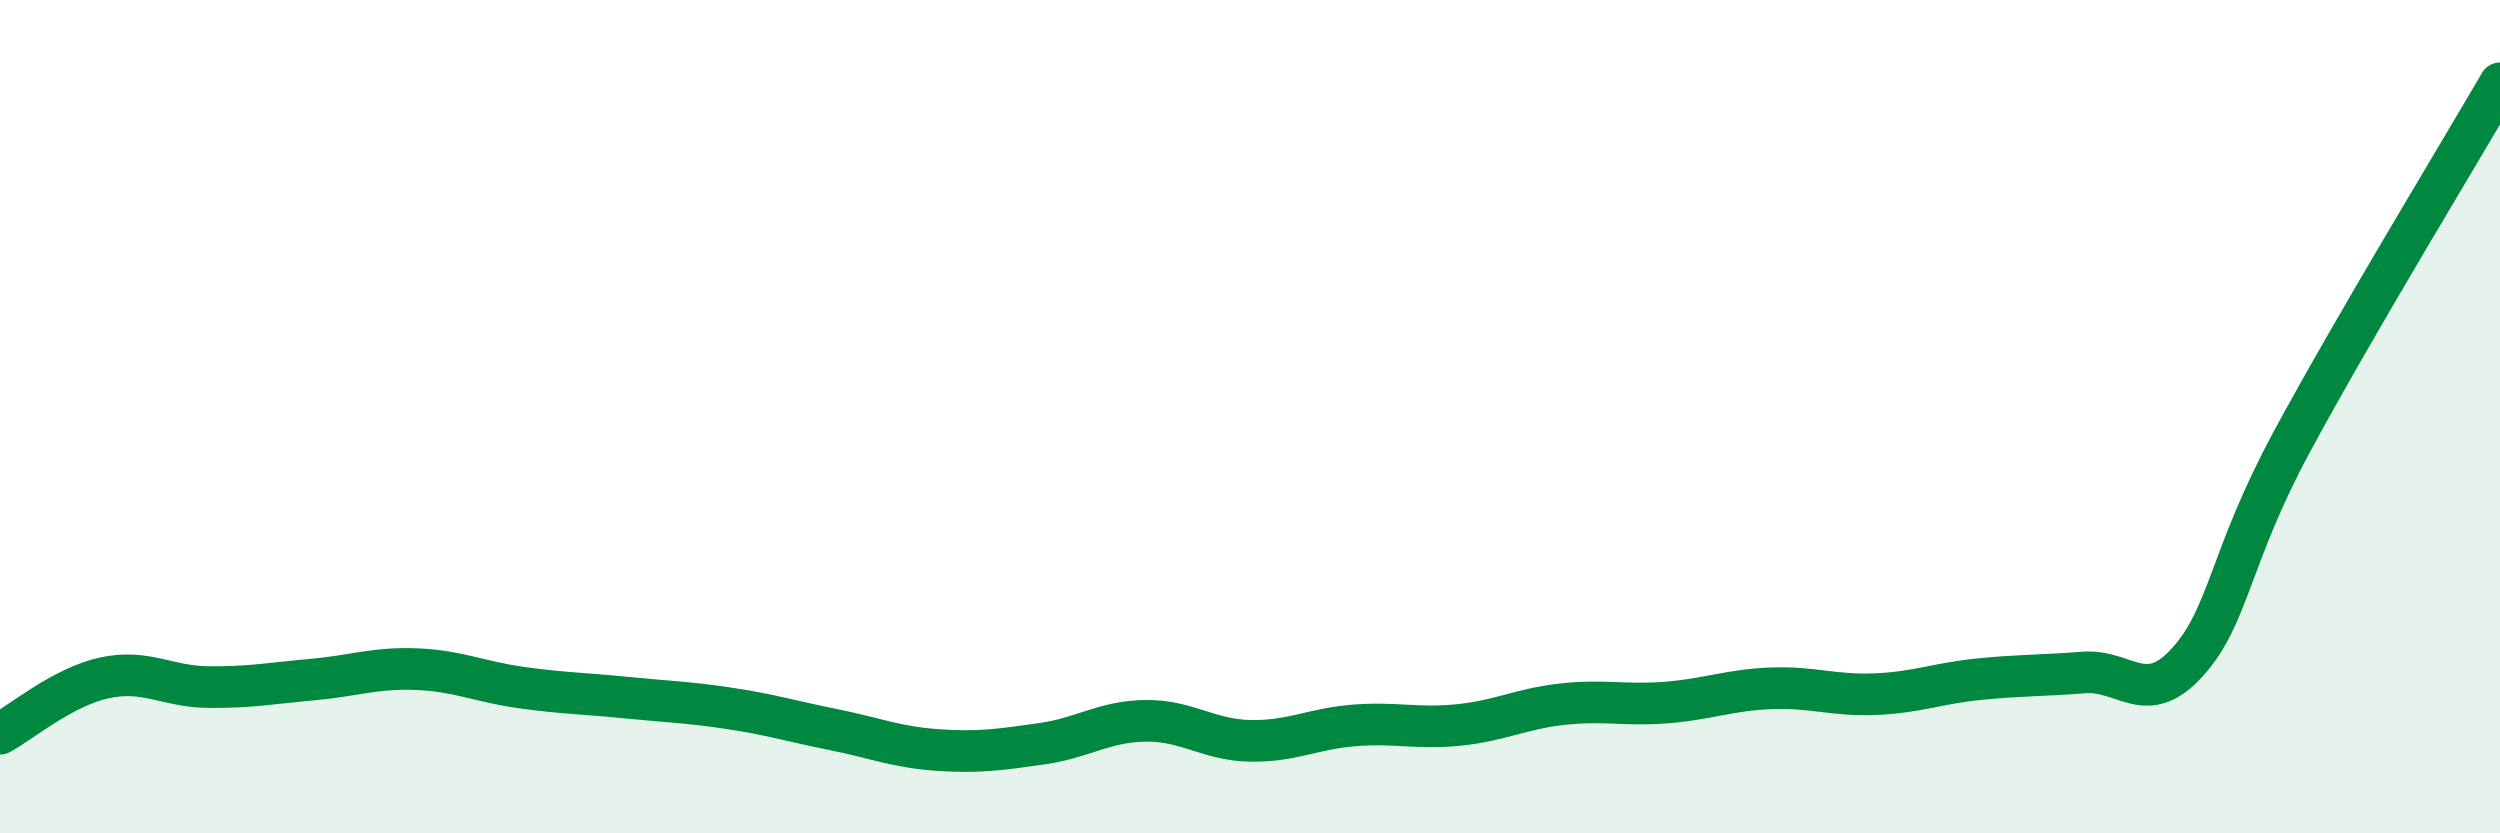
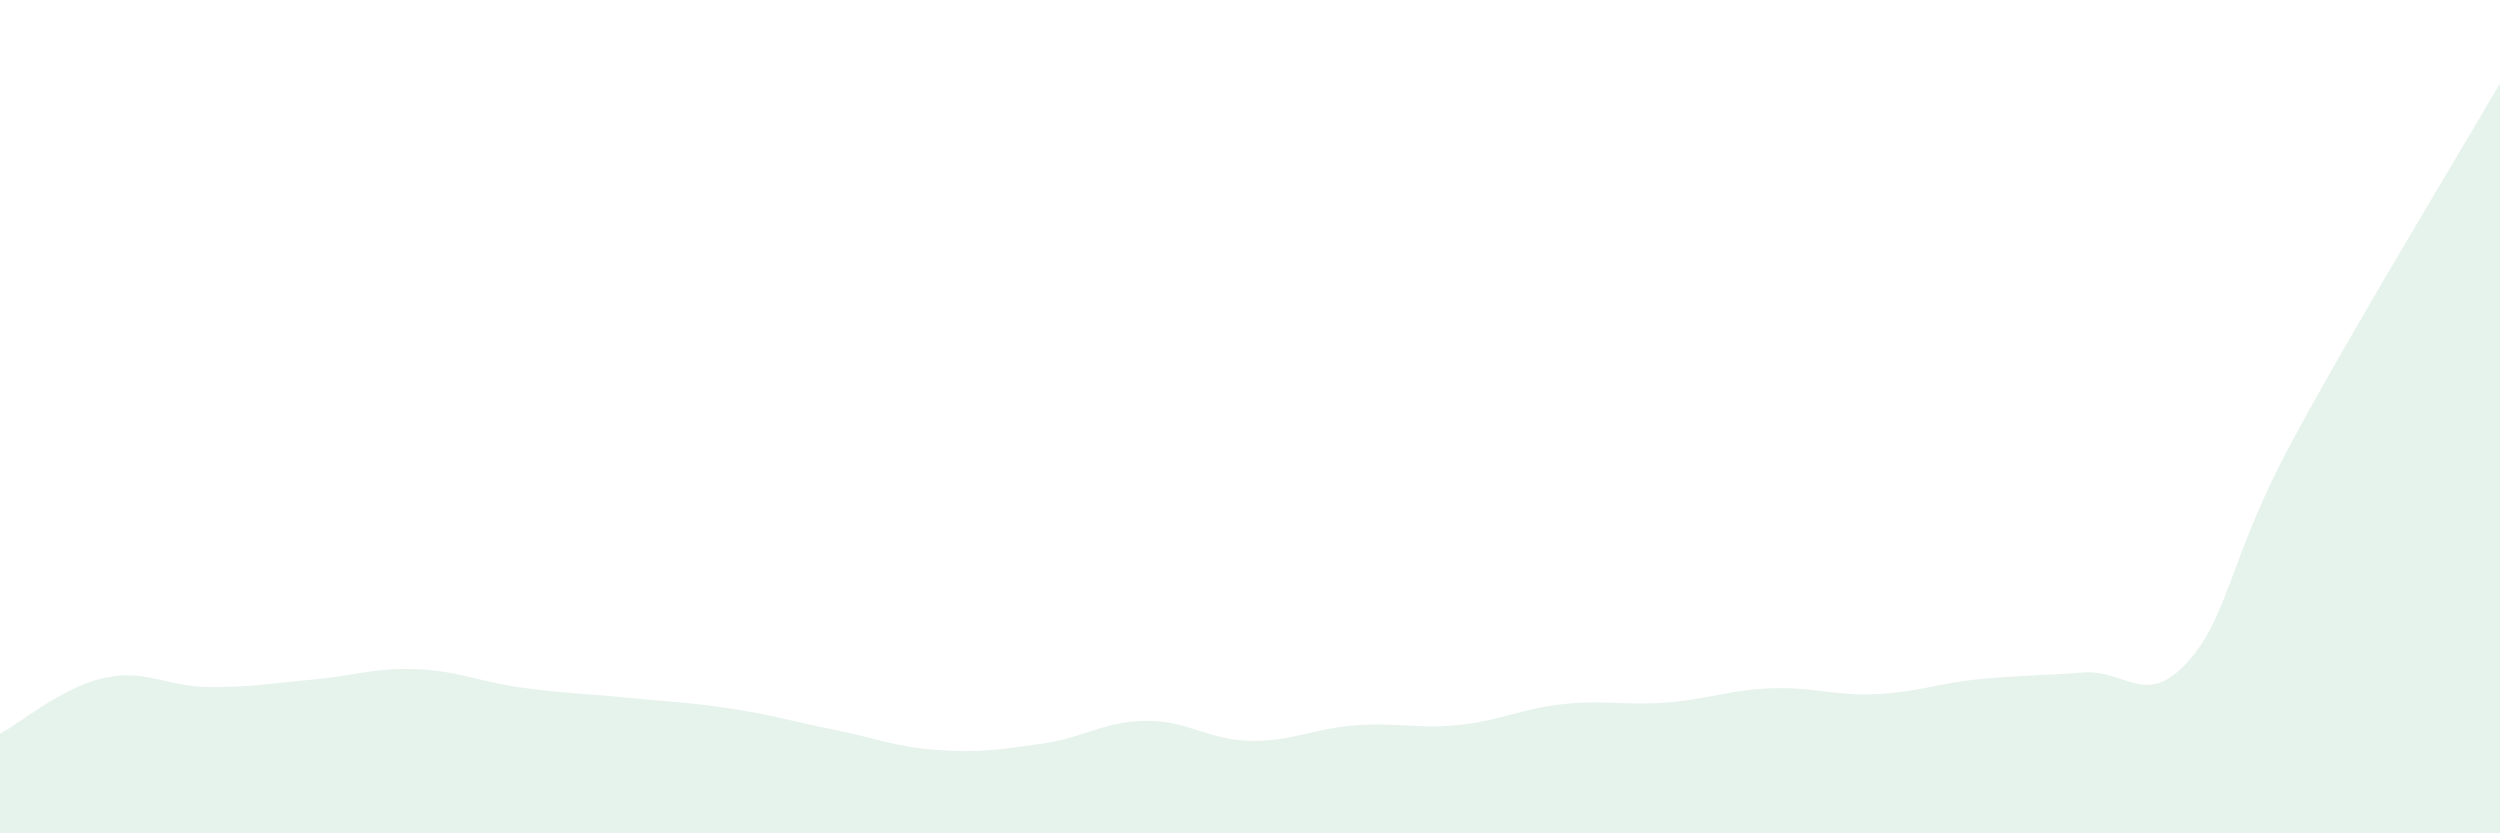
<svg xmlns="http://www.w3.org/2000/svg" width="60" height="20" viewBox="0 0 60 20">
  <path d="M 0,17.61 C 0.5,17.34 1.5,16.49 2.5,16.27 C 3.5,16.05 4,16.48 5,16.49 C 6,16.5 6.5,16.4 7.5,16.31 C 8.5,16.22 9,16.02 10,16.06 C 11,16.1 11.5,16.36 12.5,16.5 C 13.5,16.64 14,16.64 15,16.74 C 16,16.84 16.5,16.85 17.5,17 C 18.5,17.15 19,17.31 20,17.51 C 21,17.71 21.5,17.93 22.5,18 C 23.5,18.07 24,17.99 25,17.85 C 26,17.71 26.5,17.31 27.5,17.3 C 28.5,17.29 29,17.76 30,17.78 C 31,17.8 31.5,17.49 32.5,17.41 C 33.5,17.33 34,17.5 35,17.4 C 36,17.3 36.5,17.01 37.5,16.9 C 38.5,16.79 39,16.94 40,16.86 C 41,16.78 41.5,16.56 42.5,16.52 C 43.5,16.48 44,16.7 45,16.66 C 46,16.62 46.5,16.4 47.5,16.3 C 48.5,16.2 49,16.22 50,16.14 C 51,16.06 51.5,17 52.5,15.89 C 53.5,14.78 53.5,13.39 55,10.61 C 56.5,7.83 59,3.72 60,2L60 20L0 20Z" fill="#008740" opacity="0.1" stroke-linecap="round" stroke-linejoin="round" />
-   <path d="M 0,17.61 C 0.5,17.34 1.5,16.49 2.5,16.27 C 3.5,16.05 4,16.48 5,16.49 C 6,16.5 6.5,16.4 7.5,16.31 C 8.5,16.22 9,16.02 10,16.06 C 11,16.1 11.5,16.36 12.5,16.5 C 13.5,16.64 14,16.64 15,16.74 C 16,16.84 16.5,16.85 17.5,17 C 18.5,17.15 19,17.31 20,17.51 C 21,17.71 21.5,17.93 22.5,18 C 23.5,18.07 24,17.99 25,17.85 C 26,17.71 26.5,17.31 27.5,17.3 C 28.5,17.29 29,17.76 30,17.78 C 31,17.8 31.5,17.49 32.5,17.41 C 33.5,17.33 34,17.5 35,17.4 C 36,17.3 36.5,17.01 37.5,16.9 C 38.5,16.79 39,16.94 40,16.86 C 41,16.78 41.5,16.56 42.5,16.52 C 43.5,16.48 44,16.7 45,16.66 C 46,16.62 46.5,16.4 47.5,16.3 C 48.5,16.2 49,16.22 50,16.14 C 51,16.06 51.5,17 52.5,15.89 C 53.5,14.78 53.5,13.39 55,10.61 C 56.5,7.83 59,3.72 60,2" stroke="#008740" stroke-width="1" fill="none" stroke-linecap="round" stroke-linejoin="round" />
</svg>